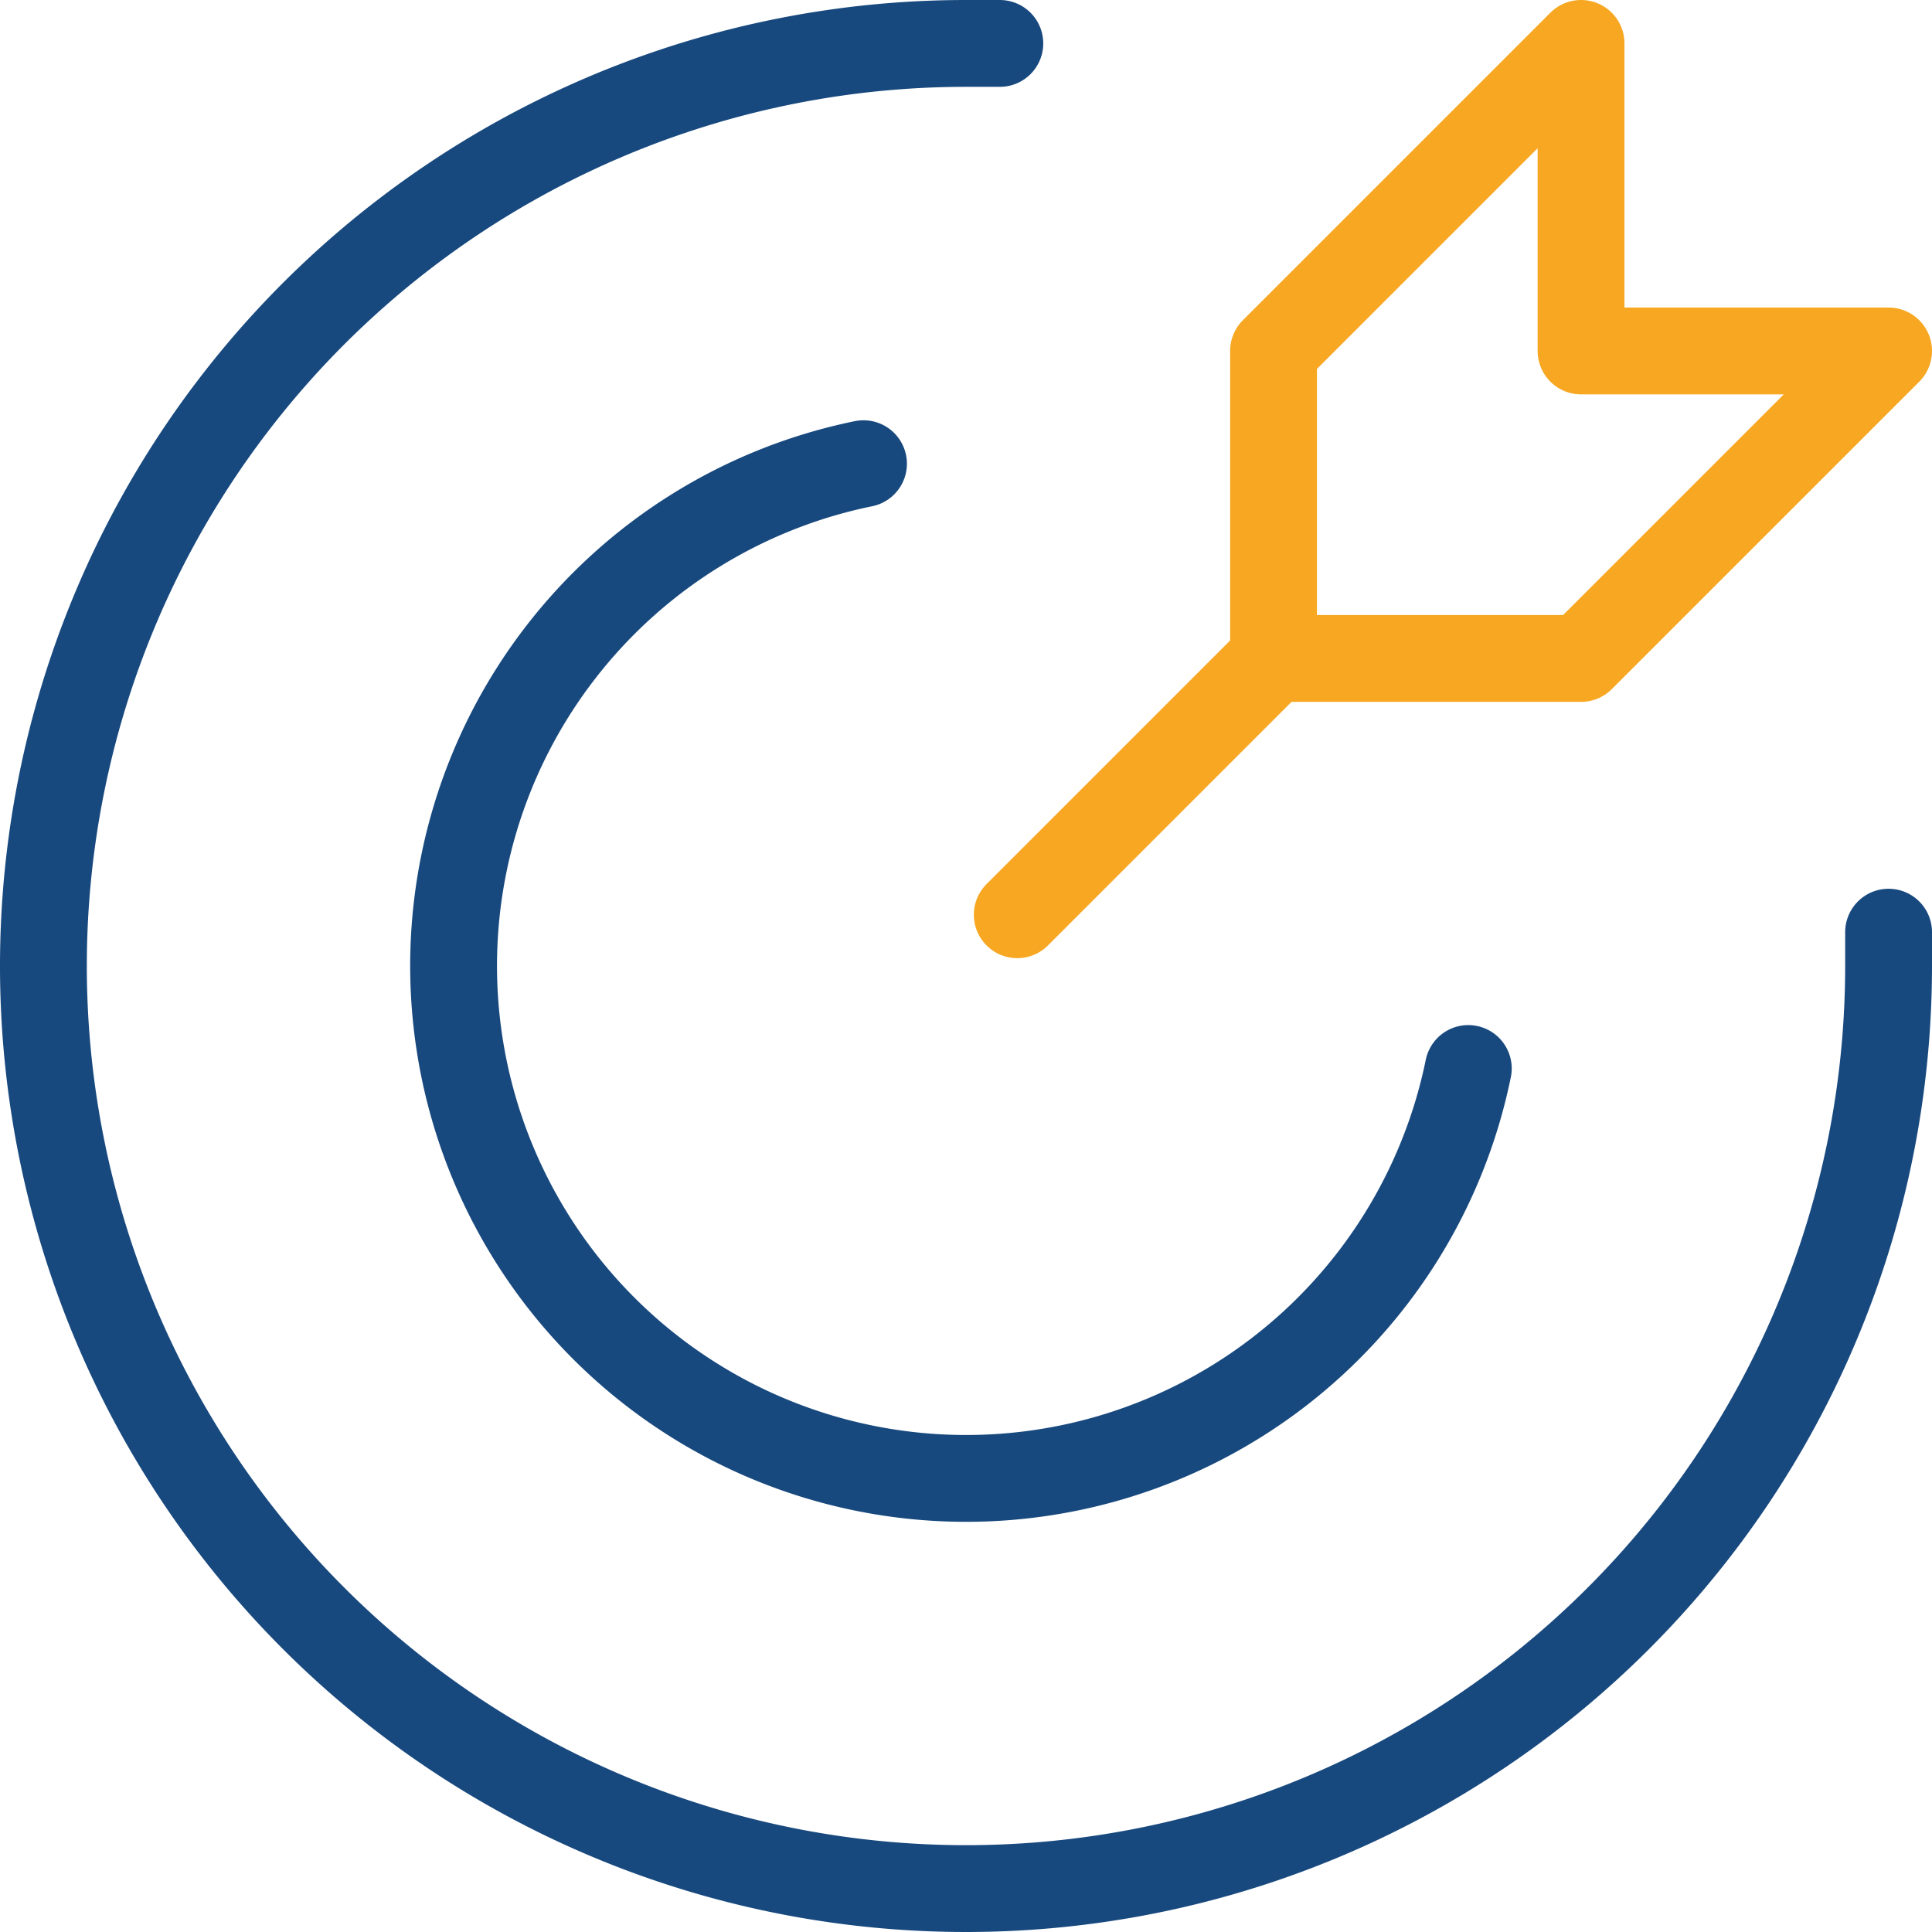
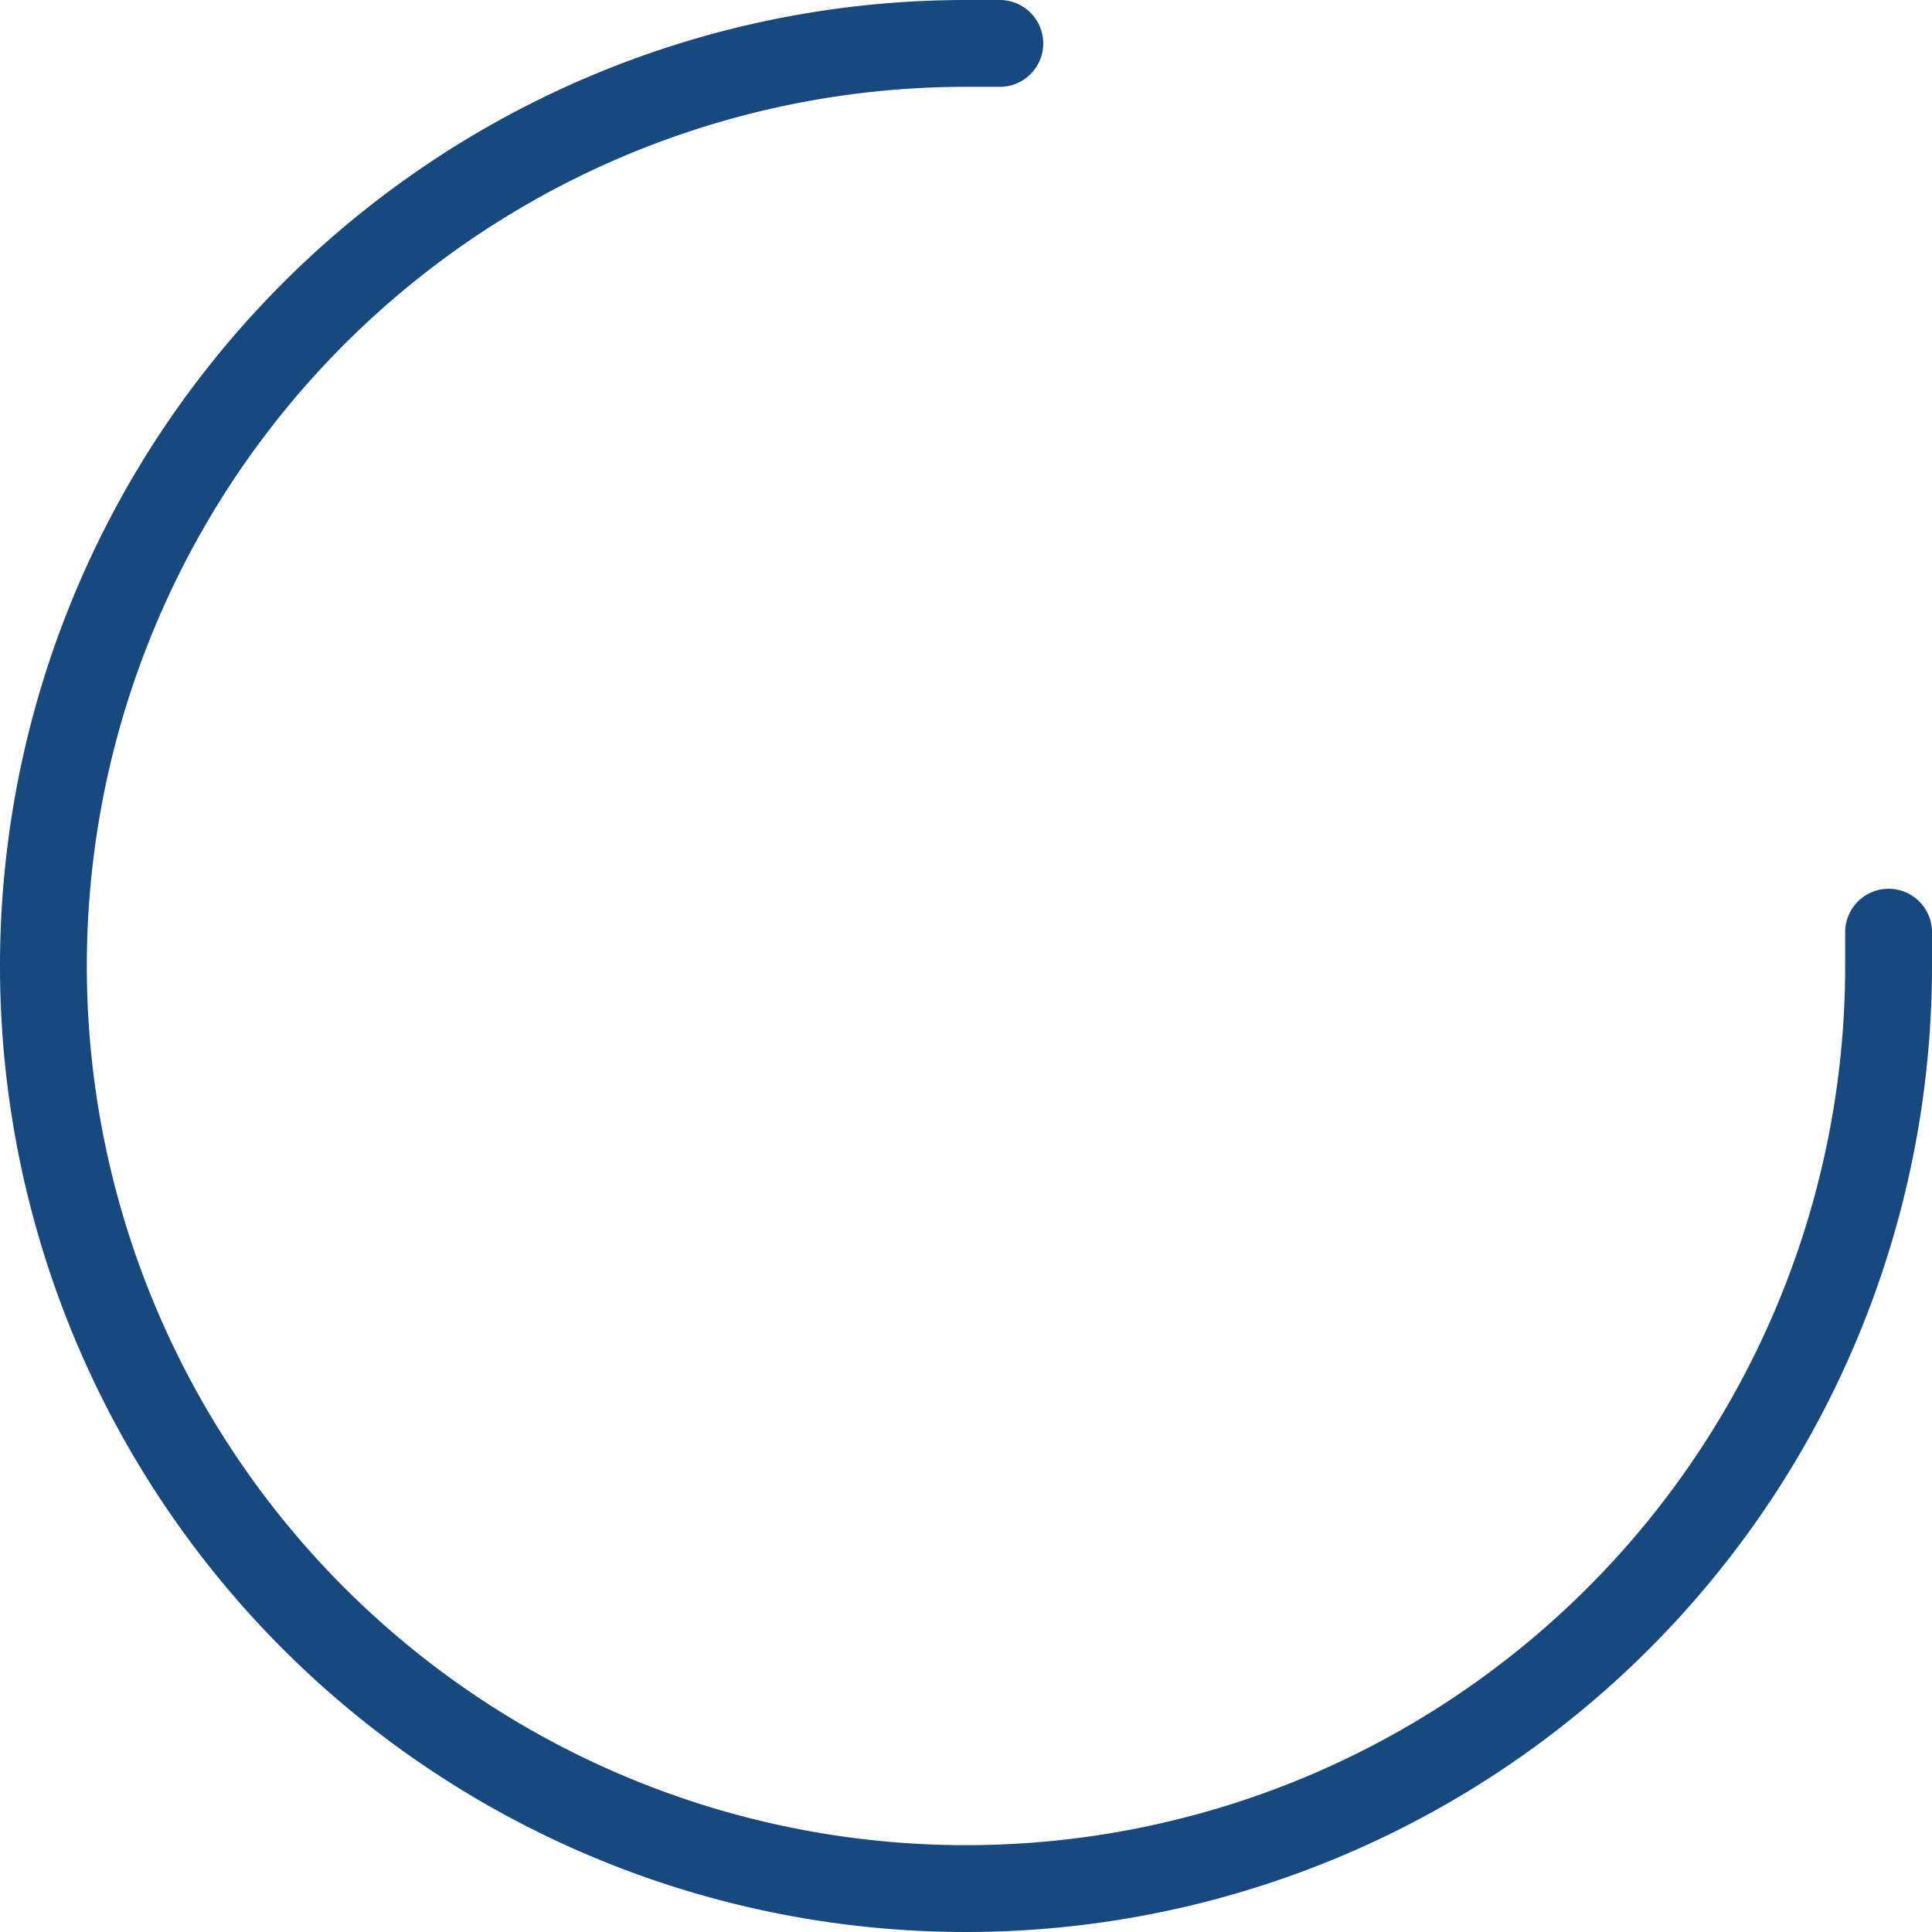
<svg xmlns="http://www.w3.org/2000/svg" width="89" height="89">
  <g data-name="goal-svgrepo-com (2)" fill="none" stroke-linecap="round" stroke-linejoin="round" stroke-width="4">
-     <path d="M58.667 30.333L46.861 42.139m11.806-25.972v14.166h14.166L87 16.167H72.833V2z" stroke="#f7a721" />
    <path d="M46.058 2H44.5A42.5 42.5 0 1087 44.5v-1.558" stroke="#18497e" />
-     <path data-name="primary" d="M67.639 49.222a23.611 23.611 0 11-27.861-27.861" stroke="#18497e" />
  </g>
</svg>